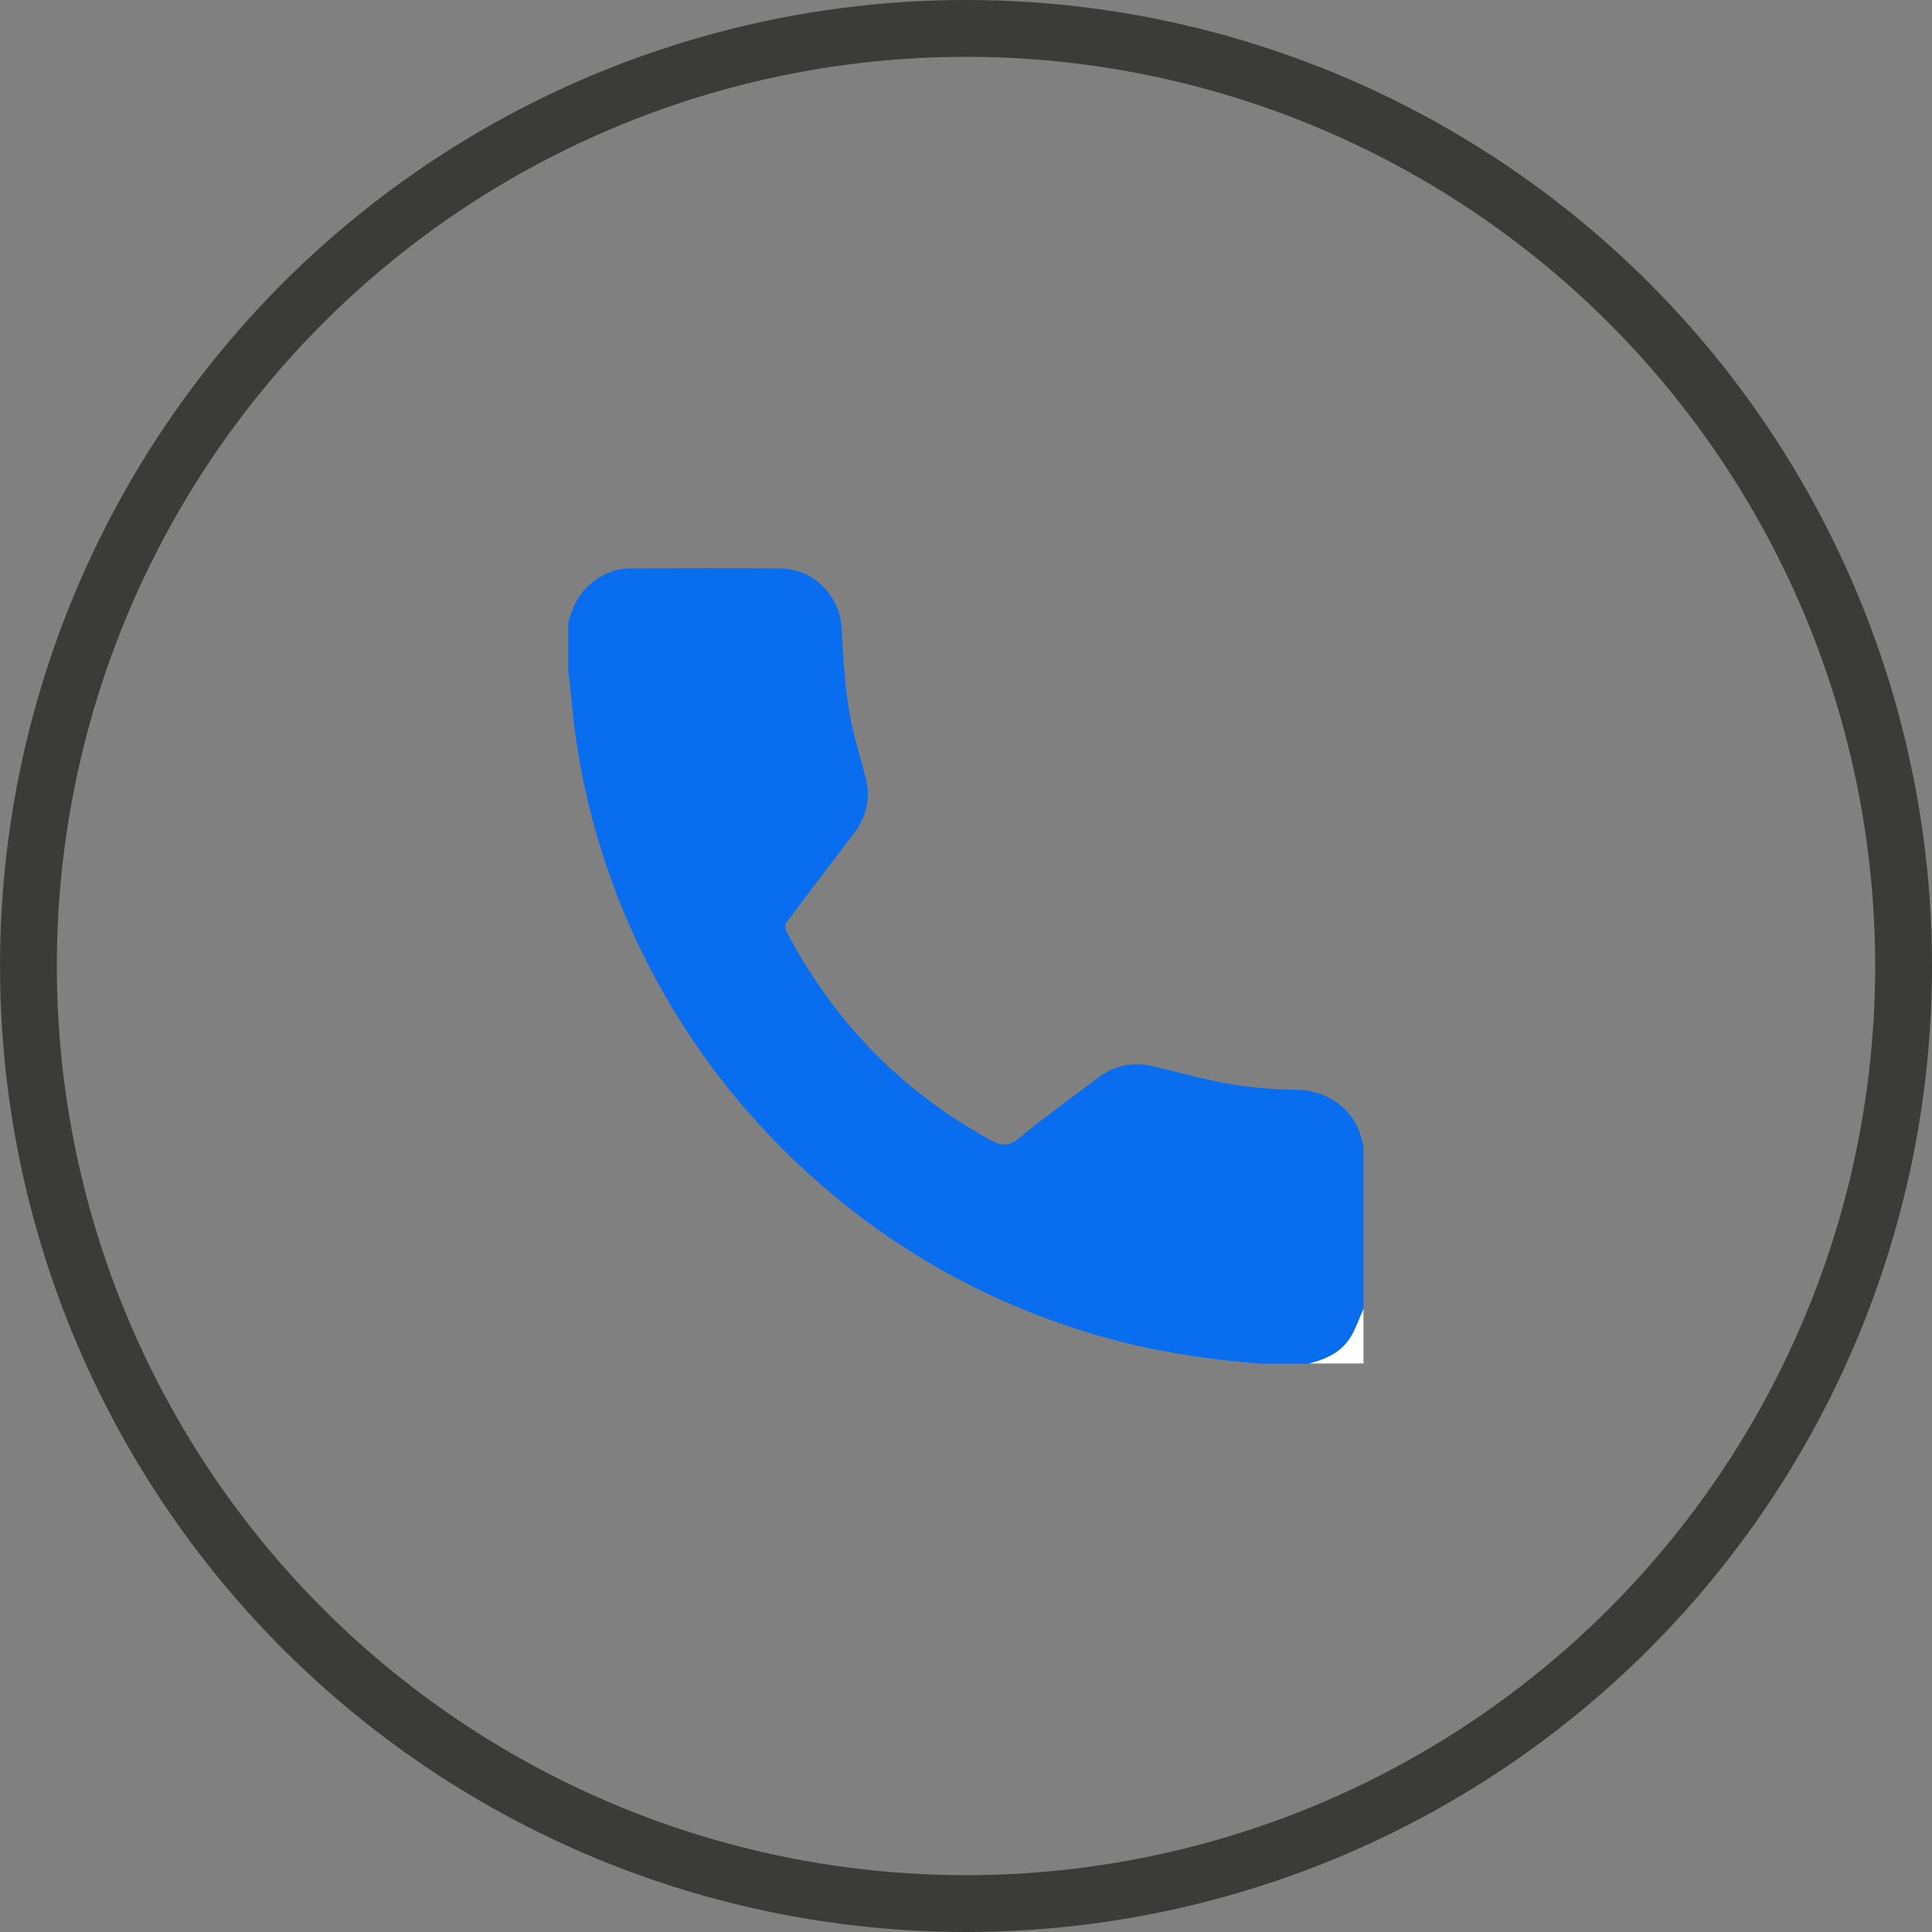
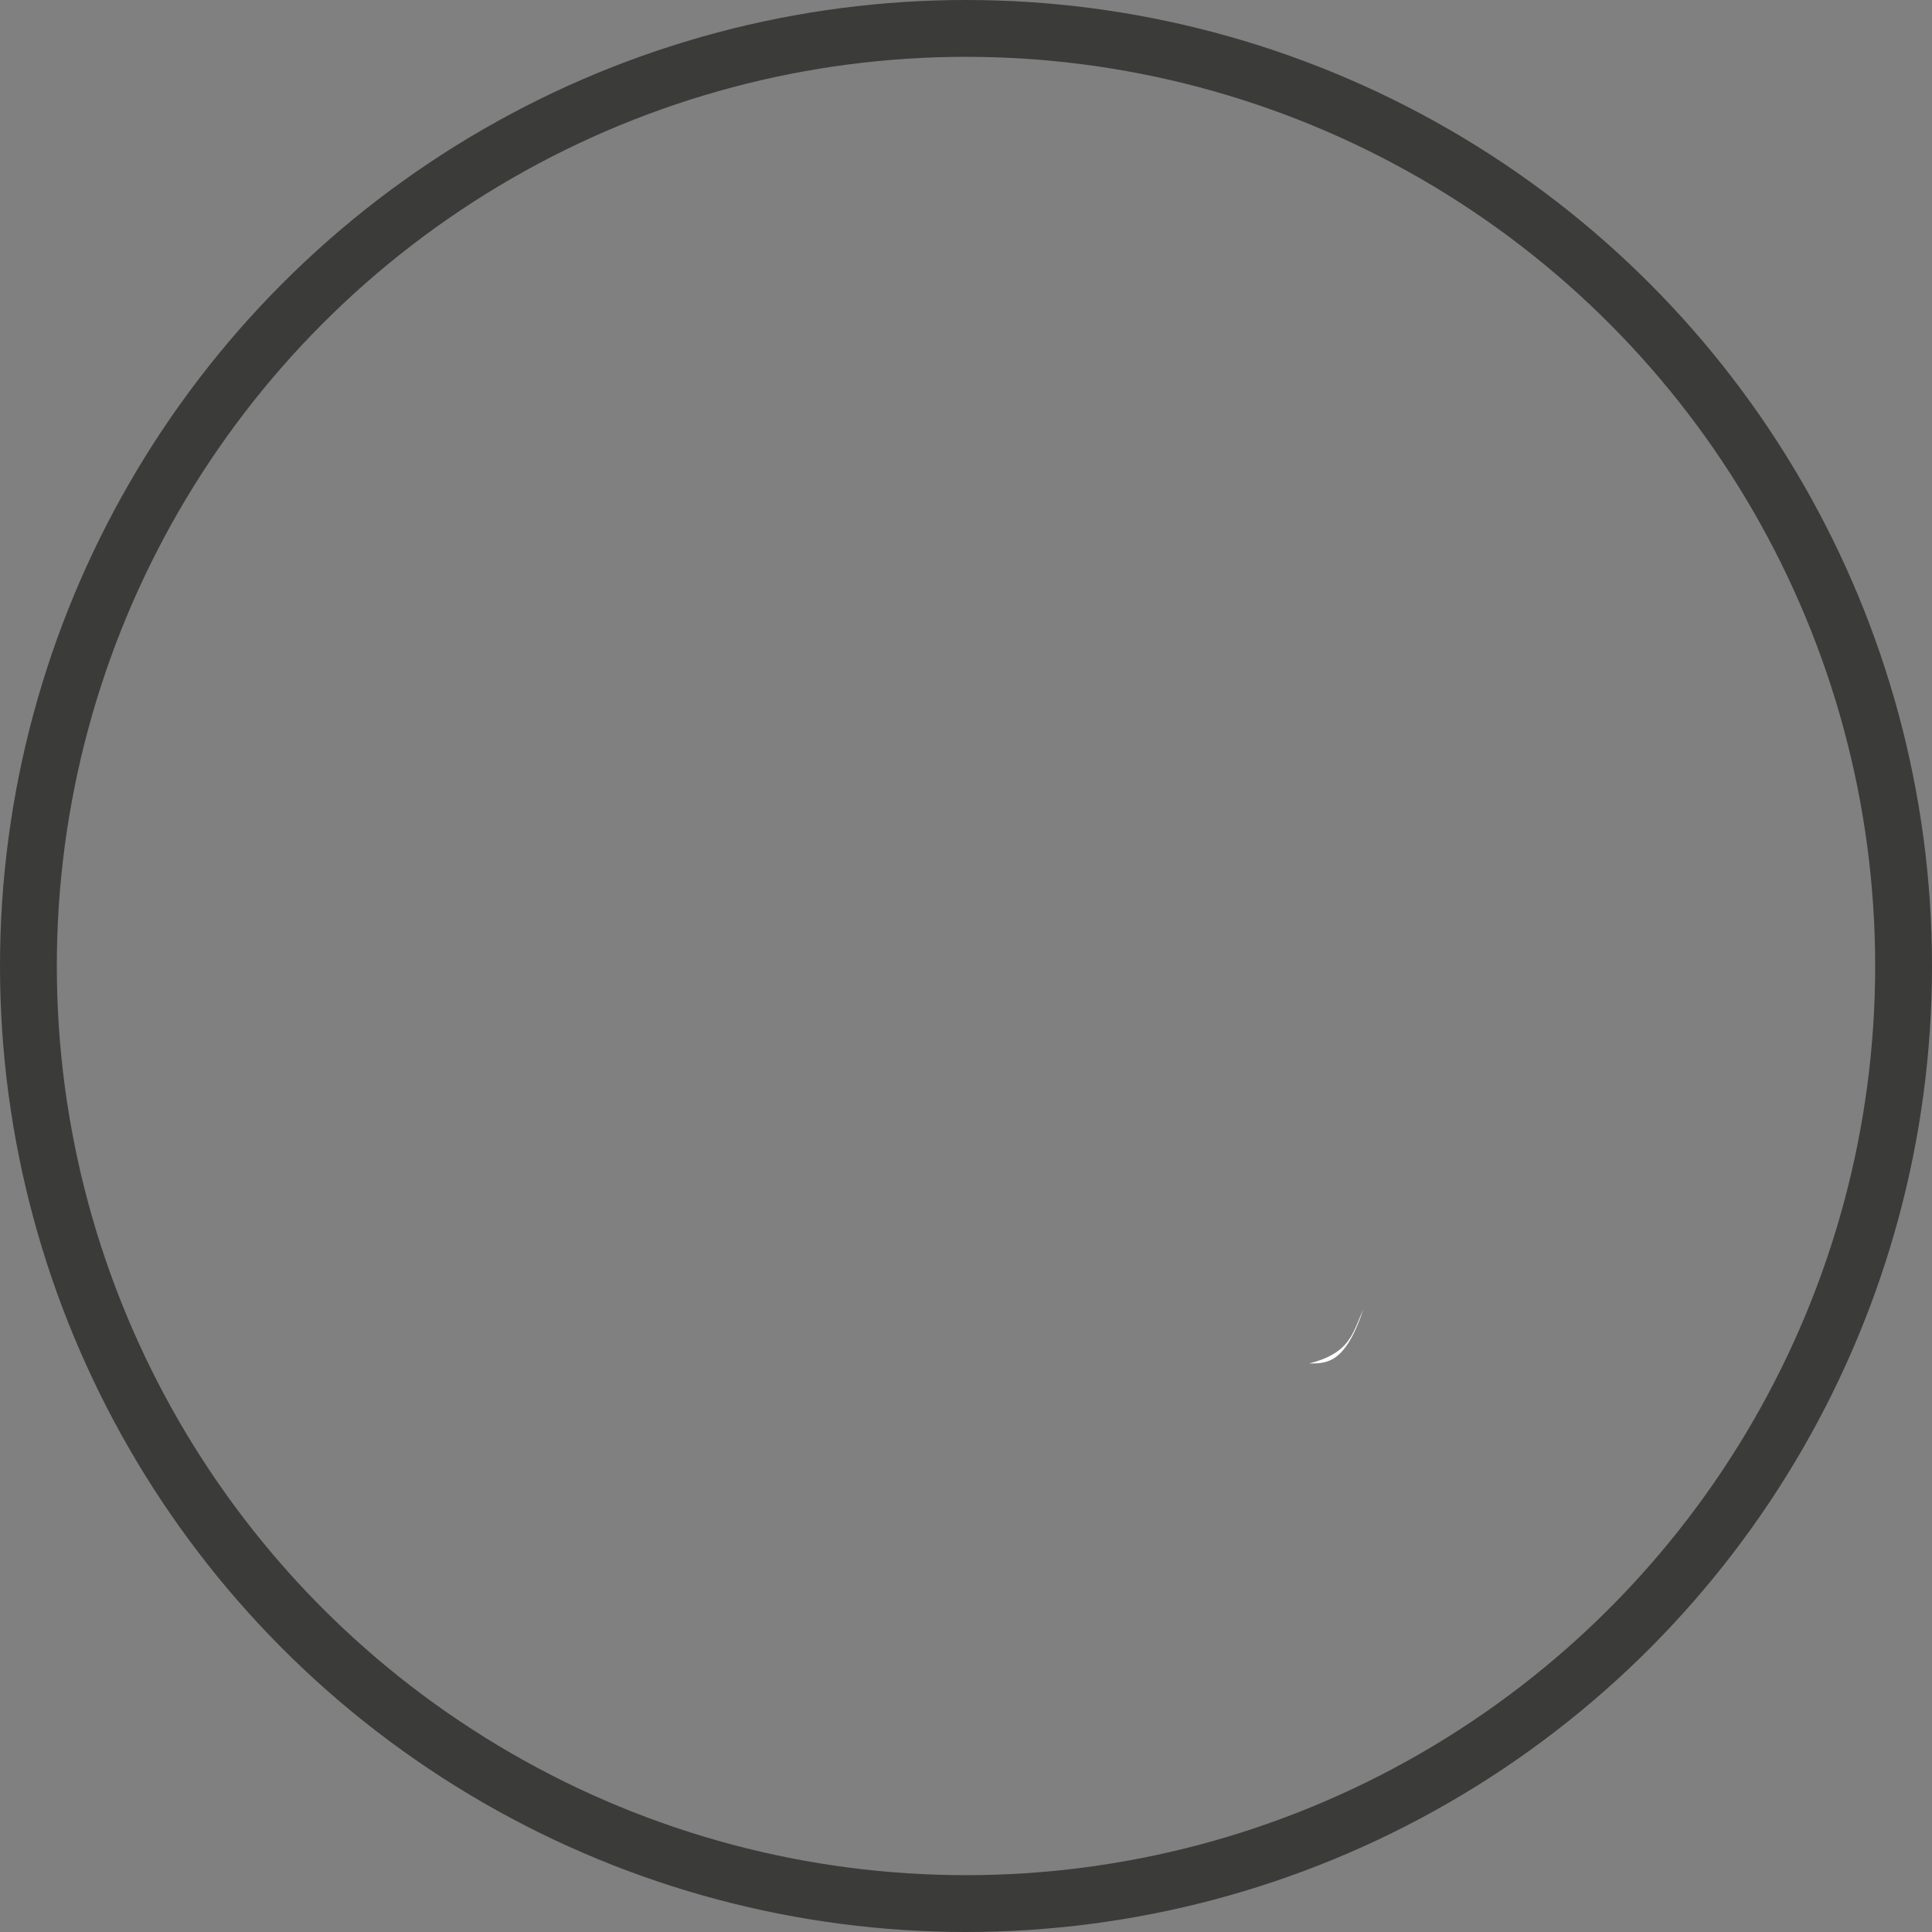
<svg xmlns="http://www.w3.org/2000/svg" width="34" height="34" viewBox="0 0 34 34" fill="none">
  <rect x="0" y="0" width="34" height="34" fill="#808080" stroke="none" />
  <circle cx="17" cy="17" r="16.5" stroke="#3B3B3A" />
-   <path d="M10 10.958C10.073 10.689 10.182 10.447 10.405 10.264C10.606 10.1 10.834 10.004 11.093 10.004C11.973 10 12.852 9.995 13.731 10.004C14.314 10.009 14.783 10.479 14.811 11.059C14.843 11.684 14.879 12.314 15.029 12.925C15.093 13.181 15.171 13.432 15.234 13.688C15.33 14.057 15.243 14.386 15.011 14.687C14.619 15.199 14.228 15.714 13.84 16.235C13.813 16.267 13.818 16.349 13.836 16.385C14.665 17.969 15.854 19.197 17.426 20.06C17.622 20.169 17.749 20.178 17.931 20.032C18.391 19.654 18.874 19.302 19.353 18.946C19.631 18.741 19.949 18.686 20.287 18.764C20.742 18.868 21.193 19.001 21.653 19.078C22.036 19.142 22.432 19.174 22.819 19.179C23.38 19.183 23.867 19.549 23.972 20.092C23.977 20.11 23.986 20.124 23.995 20.142C23.995 21.11 23.995 22.073 23.995 23.04C23.917 23.214 23.858 23.396 23.758 23.552C23.594 23.807 23.325 23.921 23.038 23.999C22.756 23.999 22.473 23.999 22.191 23.999C21.986 23.981 21.776 23.962 21.571 23.94C20.728 23.844 19.904 23.689 19.093 23.433C17.139 22.826 15.426 21.812 13.95 20.393C12.633 19.124 11.631 17.645 10.938 15.956C10.456 14.76 10.155 13.523 10.05 12.236C10.036 12.095 10.018 11.949 10 11.807C10 11.524 10 11.241 10 10.958Z" fill="#086DEF" />
-   <path d="M23.038 23.995C23.325 23.922 23.594 23.807 23.758 23.547C23.858 23.392 23.917 23.205 23.995 23.036C23.995 23.356 23.995 23.675 23.995 23.995C23.676 23.995 23.357 23.995 23.038 23.995Z" fill="white" />
+   <path d="M23.038 23.995C23.325 23.922 23.594 23.807 23.758 23.547C23.858 23.392 23.917 23.205 23.995 23.036C23.676 23.995 23.357 23.995 23.038 23.995Z" fill="white" />
</svg>